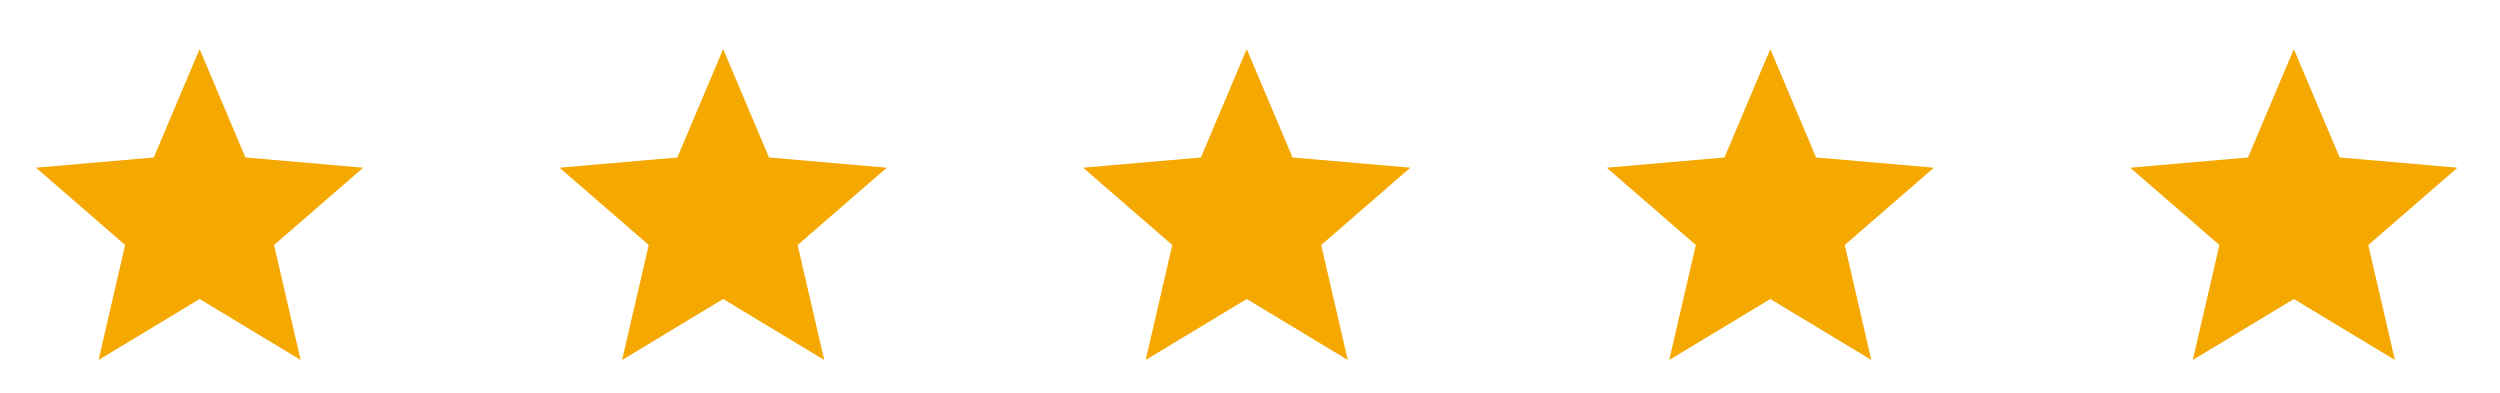
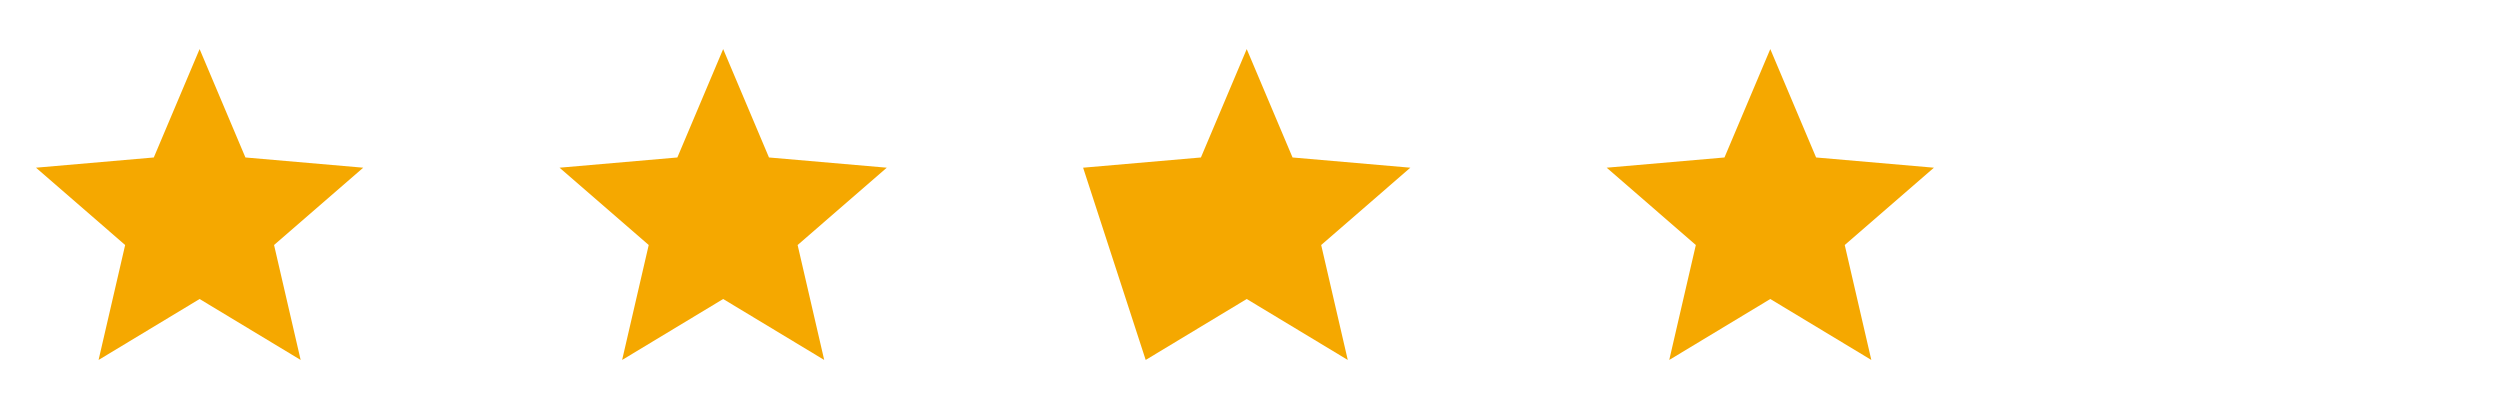
<svg xmlns="http://www.w3.org/2000/svg" width="191" height="30" viewBox="0 0 191 30" fill="none">
  <path d="M7.531 27.5L9.562 18.719L2.75 12.812L11.75 12.031L15.25 3.75L18.75 12.031L27.75 12.812L20.938 18.719L22.969 27.5L15.25 22.844L7.531 27.5Z" fill="#F5A800" />
  <path d="M47.531 27.5L49.562 18.719L42.75 12.812L51.75 12.031L55.25 3.75L58.75 12.031L67.75 12.812L60.938 18.719L62.969 27.5L55.25 22.844L47.531 27.5Z" fill="#F5A800" />
-   <path d="M87.531 27.5L89.562 18.719L82.75 12.812L91.75 12.031L95.25 3.75L98.75 12.031L107.75 12.812L100.938 18.719L102.969 27.5L95.25 22.844L87.531 27.5Z" fill="#F5A800" />
+   <path d="M87.531 27.5L82.75 12.812L91.75 12.031L95.25 3.75L98.75 12.031L107.75 12.812L100.938 18.719L102.969 27.5L95.25 22.844L87.531 27.5Z" fill="#F5A800" />
  <path d="M127.531 27.5L129.562 18.719L122.75 12.812L131.75 12.031L135.25 3.75L138.75 12.031L147.75 12.812L140.938 18.719L142.969 27.5L135.25 22.844L127.531 27.5Z" fill="#F5A800" />
-   <path d="M167.531 27.5L169.562 18.719L162.75 12.812L171.75 12.031L175.25 3.75L178.75 12.031L187.75 12.812L180.938 18.719L182.969 27.5L175.25 22.844L167.531 27.5Z" fill="#F5A800" />
</svg>